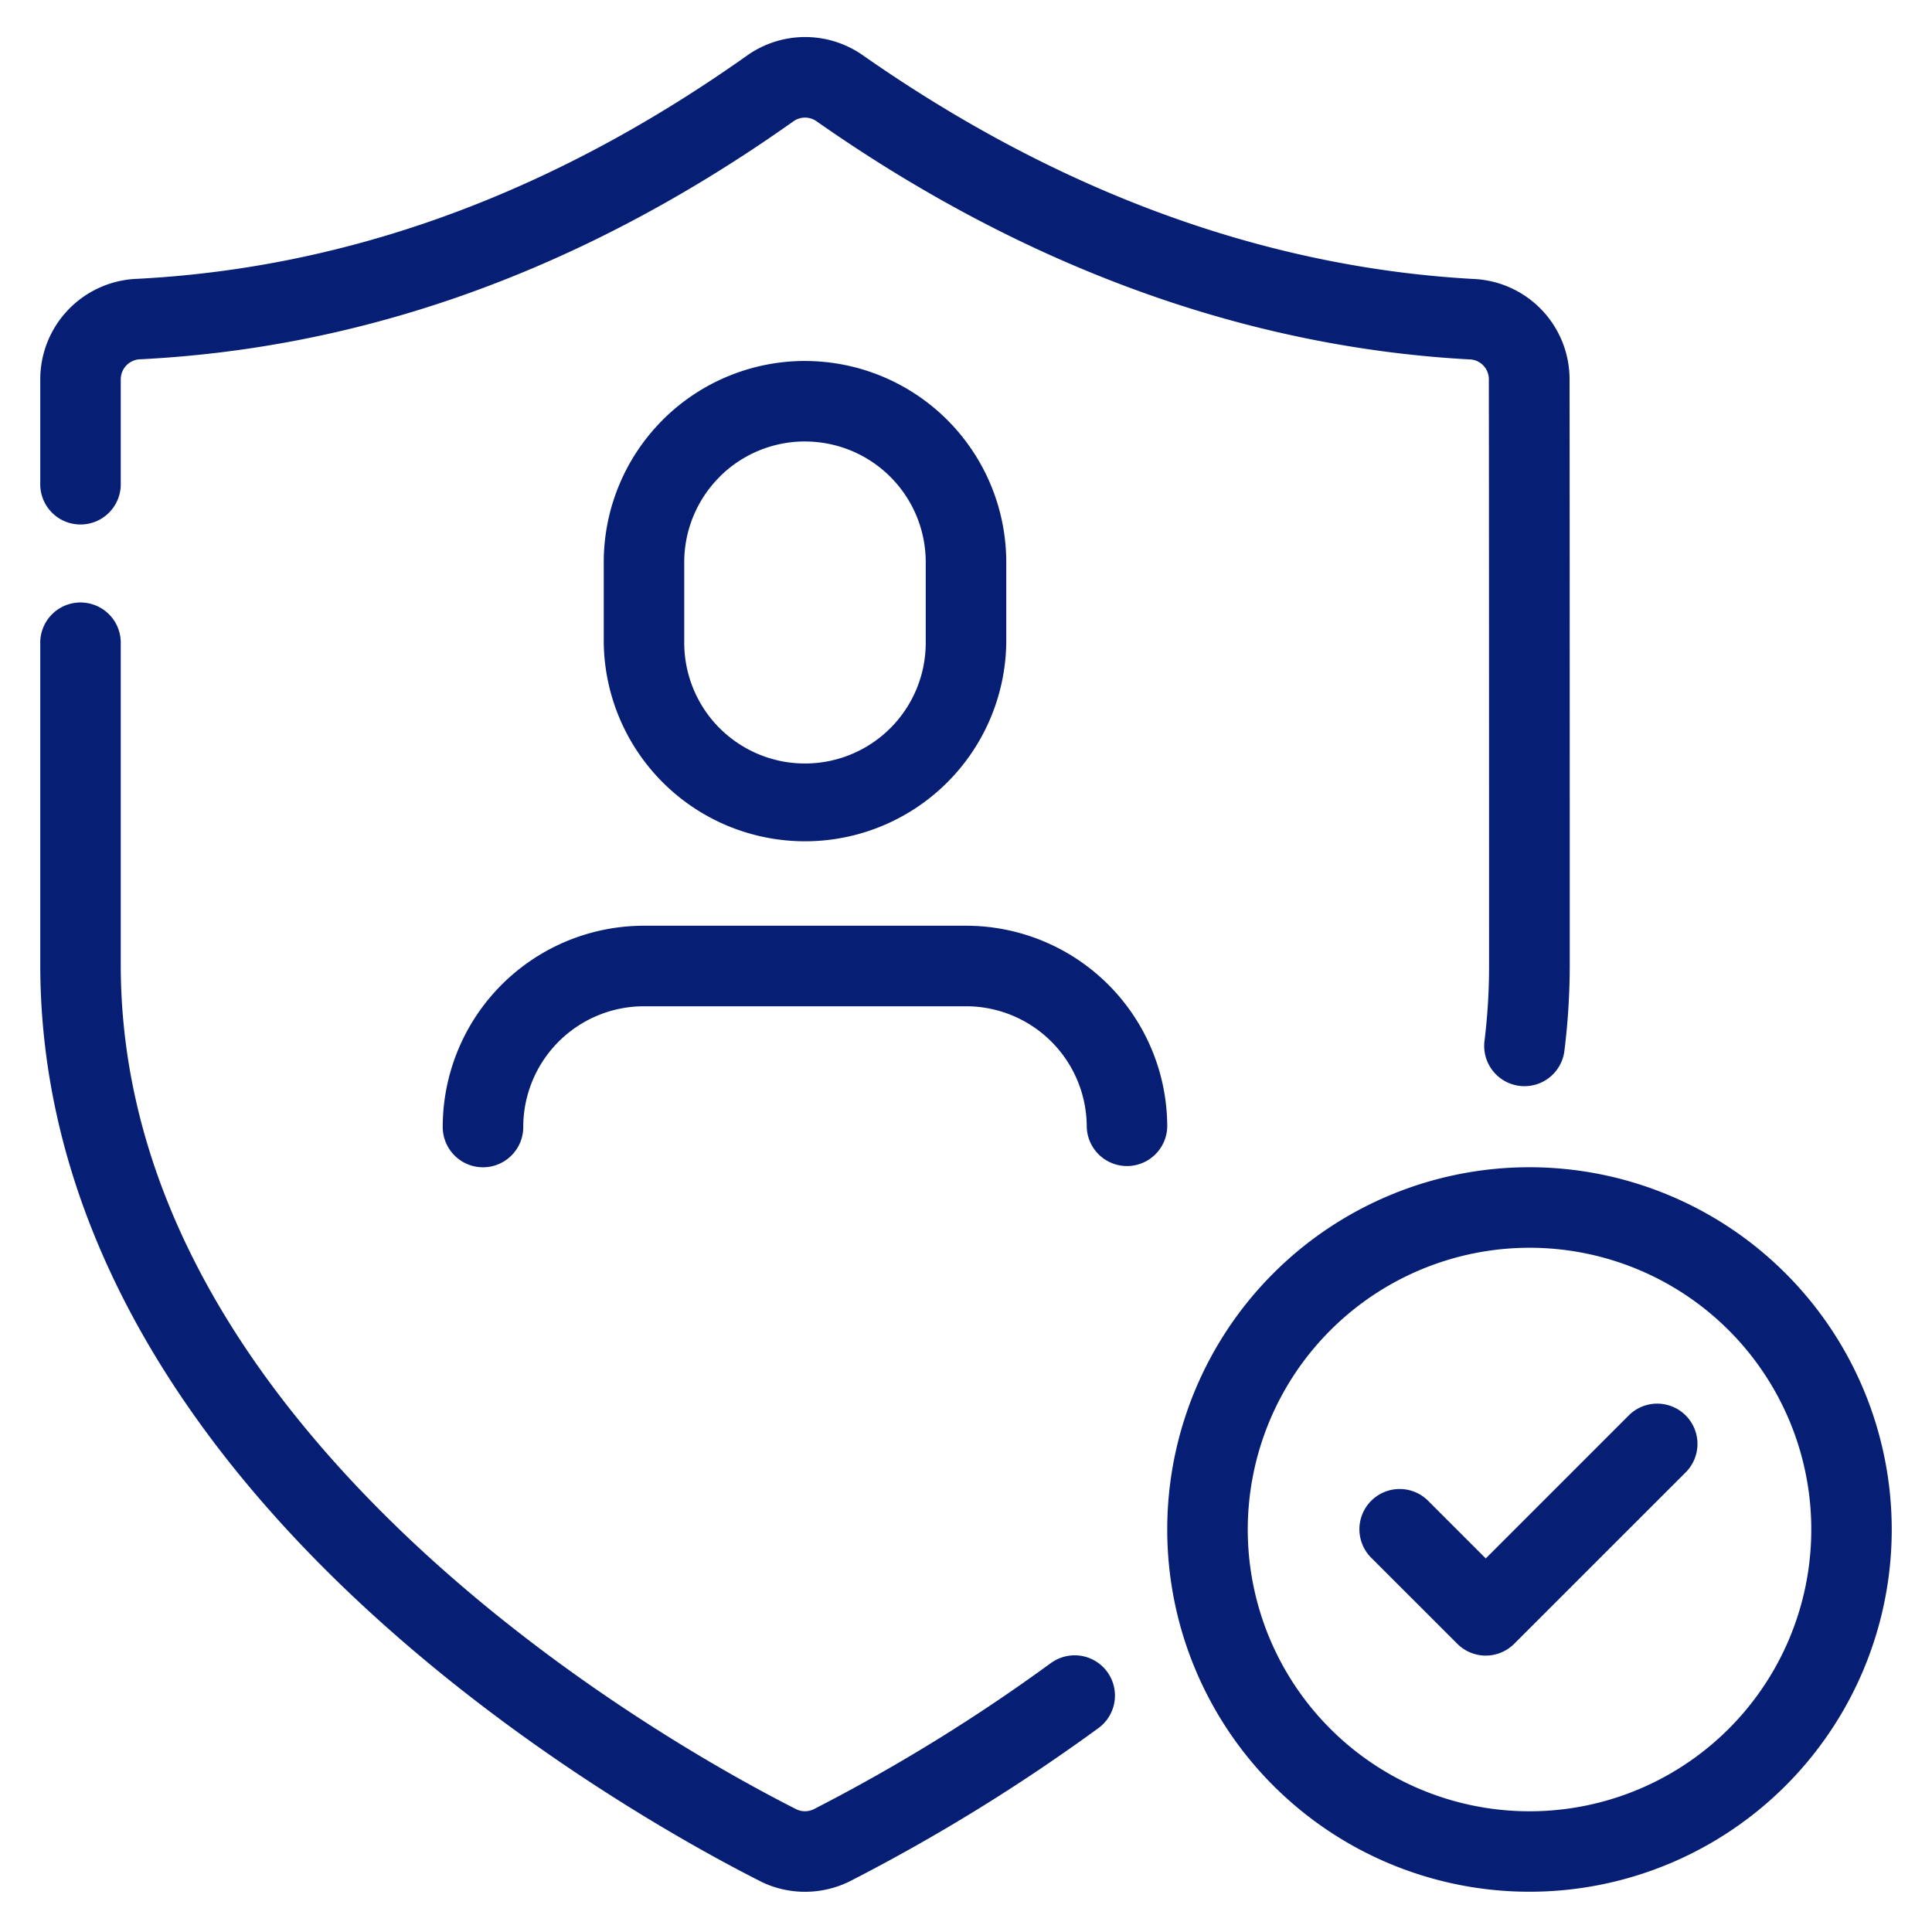
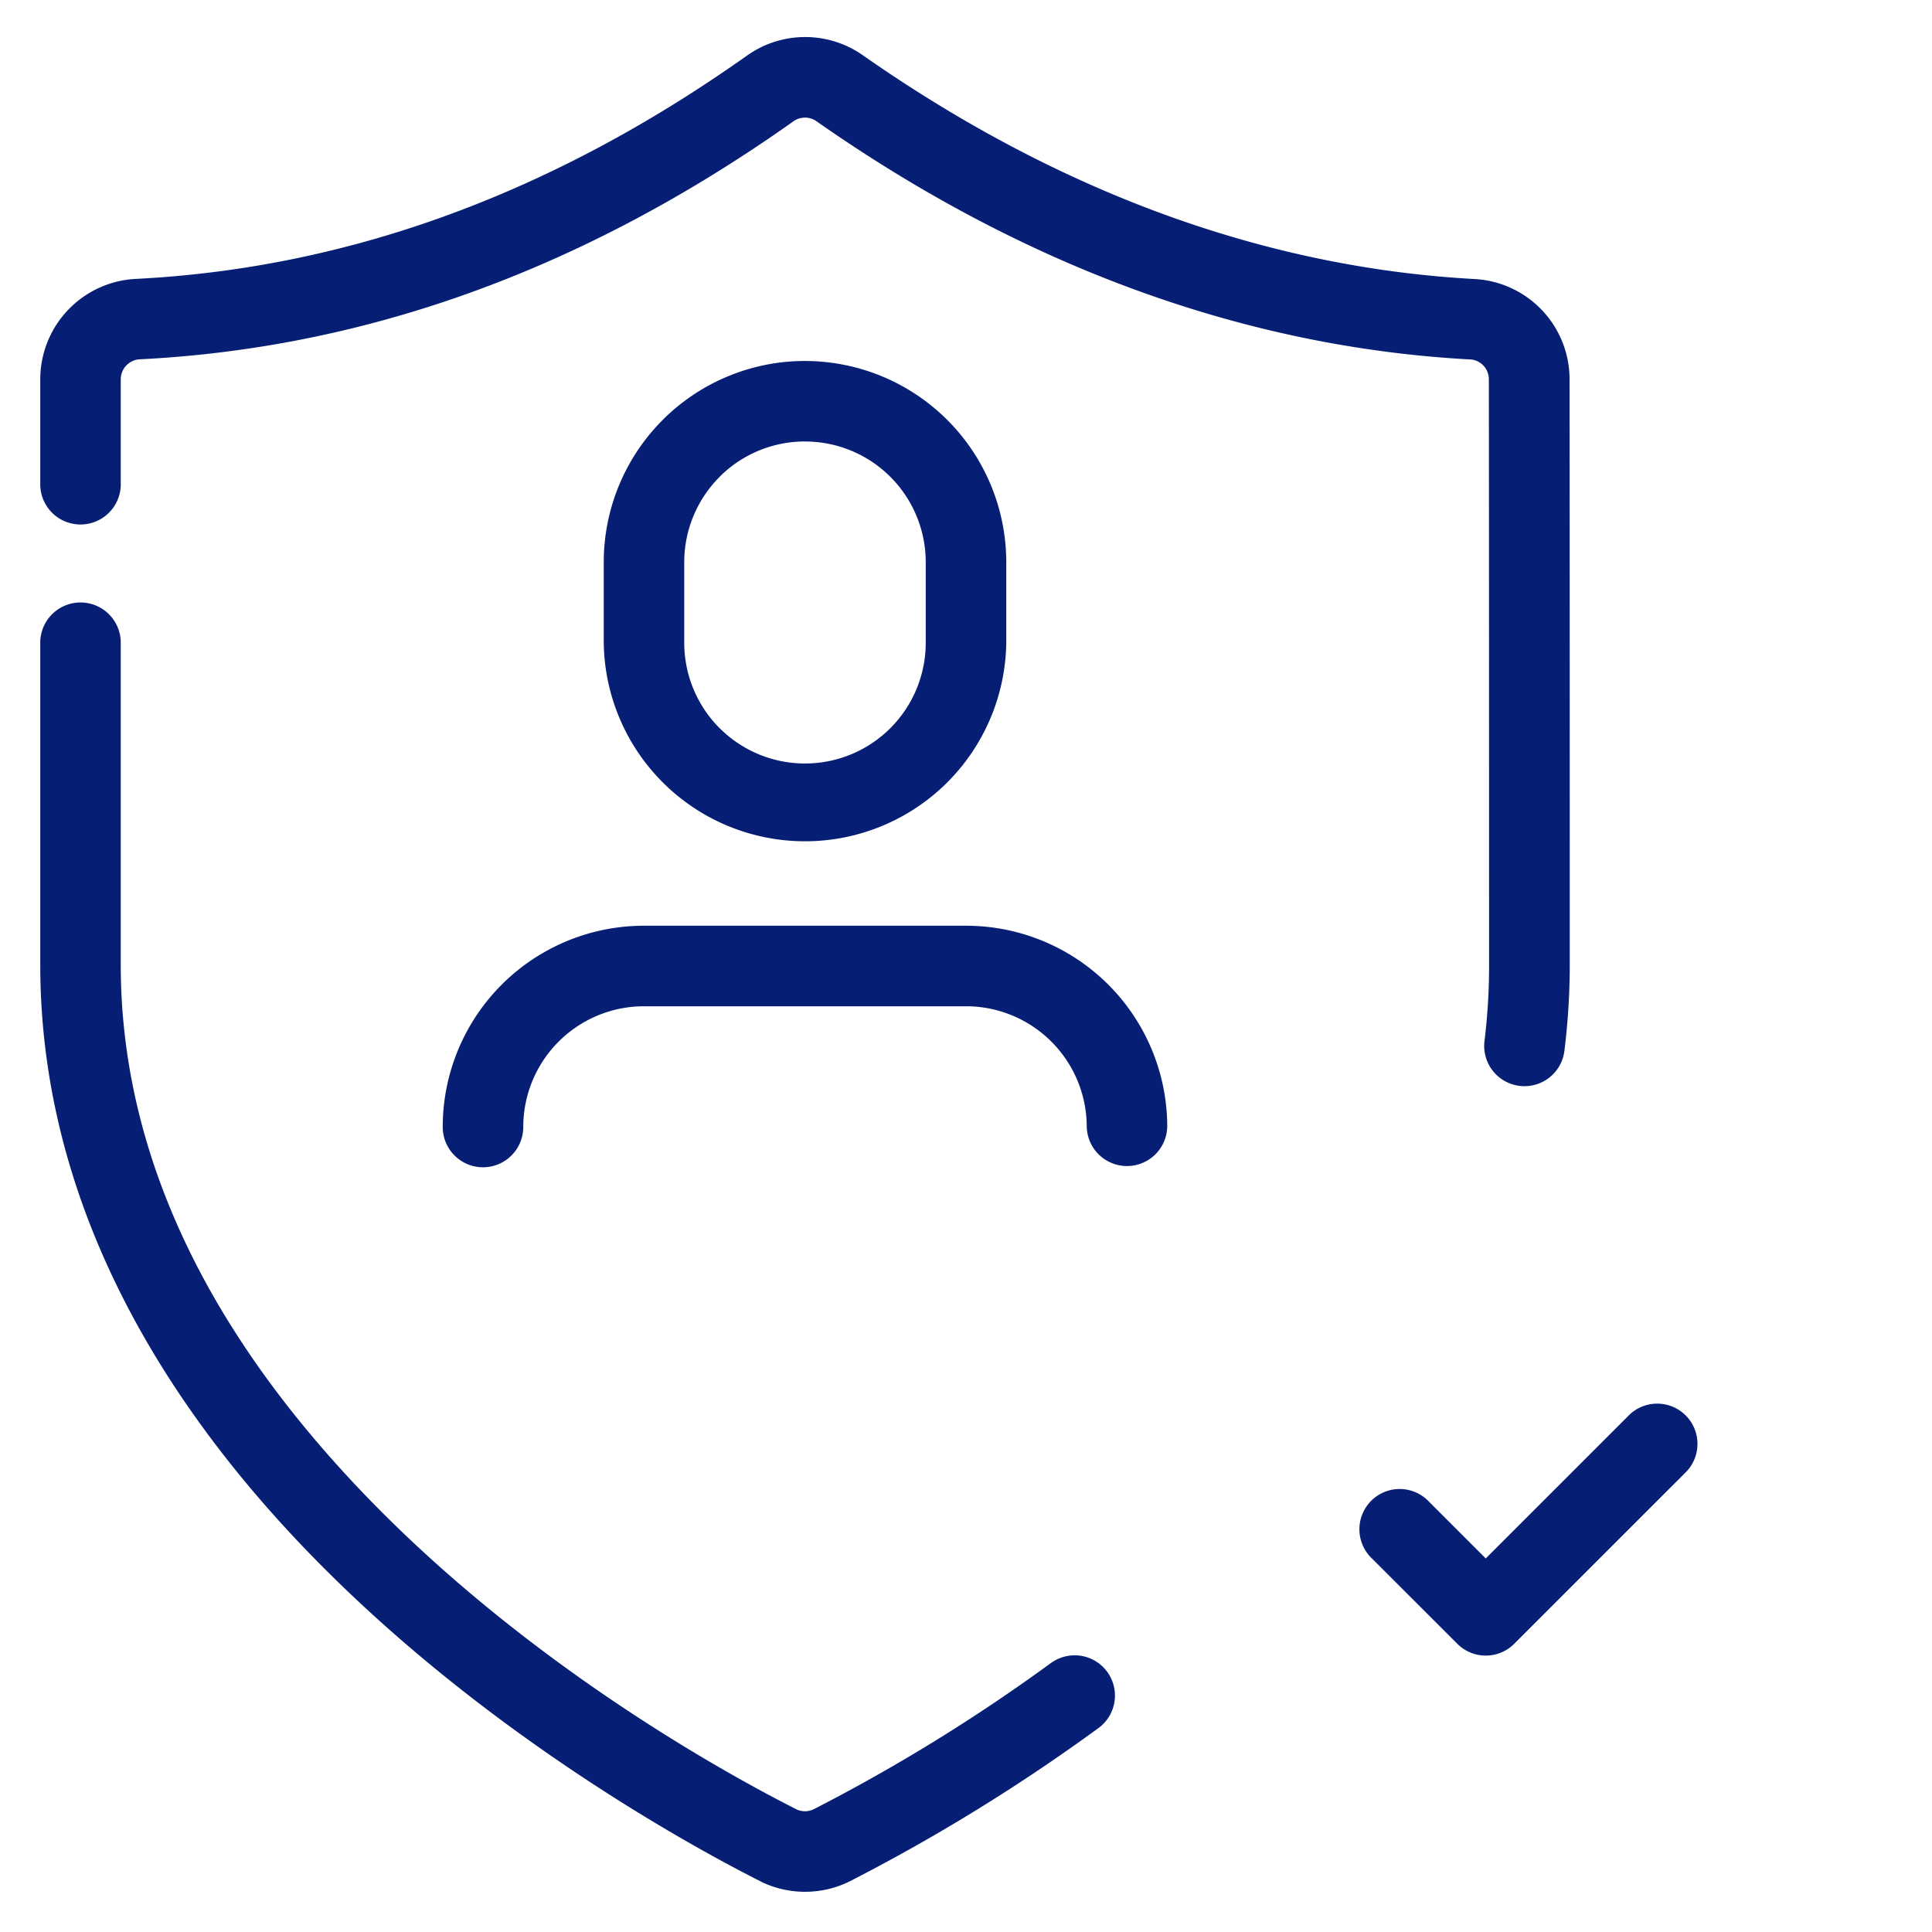
<svg xmlns="http://www.w3.org/2000/svg" id="Layer_1" data-name="Layer 1" viewBox="0 0 512 512">
  <g id="Icon">
-     <path d="M405.33,309.33a96,96,0,1,0,96,96A96.05,96.05,0,0,0,405.33,309.33Zm0,21.34a74.67,74.67,0,1,1-74.66,74.66A74.71,74.71,0,0,1,405.33,330.67Z" fill="#061f75" fill-rule="evenodd" />
    <path d="M363.57,413l22.63,22.62a10.65,10.65,0,0,0,15.08,0l45.25-45.24a10.67,10.67,0,1,0-15.08-15.09L393.74,413l-15.08-15.08A10.67,10.67,0,1,0,363.57,413Z" fill="#061f75" fill-rule="evenodd" />
    <path d="M213.33,95.66a53.36,53.36,0,0,0-37.6,15.51l-.11.12A53.3,53.3,0,0,0,160,149v21.34a53.34,53.34,0,0,0,106.67,0V149a53.35,53.35,0,0,0-53.34-53.33Zm0,21.33a32,32,0,0,0-22.56,9.3l-.06.08A32,32,0,0,0,181.33,149v21.34a32.05,32.05,0,0,0,9.3,22.56l.08.07a32,32,0,0,0,54.62-22.63V149a32,32,0,0,0-32-32Z" fill="#061f75" fill-rule="evenodd" />
    <path d="M309.33,298.67A53.31,53.31,0,0,0,256,245.33H170.67a53.33,53.33,0,0,0-53.34,53.34,10.67,10.67,0,0,0,21.34,0,32,32,0,0,1,32-32H256a32,32,0,0,1,32,32,10.67,10.67,0,0,0,21.33,0Z" fill="#061f75" fill-rule="evenodd" />
    <path d="M278.75,440.54a470.08,470.08,0,0,1-63.16,38.95,5.29,5.29,0,0,1-4.42.05c-21-10.61-81.62-44.15-126.83-97C54.94,348.23,32,305.63,32,255.66v-85a10.67,10.67,0,1,0-21.33,0v85c0,55.35,24.9,102.75,57.47,140.8,47.66,55.68,111.57,91.09,133.43,102.13l.17.1a26.69,26.69,0,0,0,23.21,0l.16-.08a491.74,491.74,0,0,0,66.23-40.83,10.67,10.67,0,0,0-12.59-17.22Z" fill="#061f75" fill-rule="evenodd" />
    <path d="M32,128V100.53a5.33,5.33,0,0,1,5.13-5.32h.15c53.93-2.75,112.45-20.15,173-63.07a5.29,5.29,0,0,1,6.11,0h0c60.1,42.1,119.28,60.16,172.93,63.1h.17a5.27,5.27,0,0,1,5.07,5.27v0c.06,42.05.06,155.14.06,155.14A162.06,162.06,0,0,1,393.39,276a10.67,10.67,0,0,0,21.17,2.67,185.12,185.12,0,0,0,1.44-23s0-113.1-.05-155.17a26.61,26.61,0,0,0-25.43-26.57C340.28,71.16,285,54.06,228.67,14.65a26.61,26.61,0,0,0-30.69.07C141.31,54.87,86.65,71.32,36.19,73.9a26.66,26.66,0,0,0-25.52,26.62V128A10.67,10.67,0,1,0,32,128Z" fill="#061f75" fill-rule="evenodd" />
  </g>
</svg>